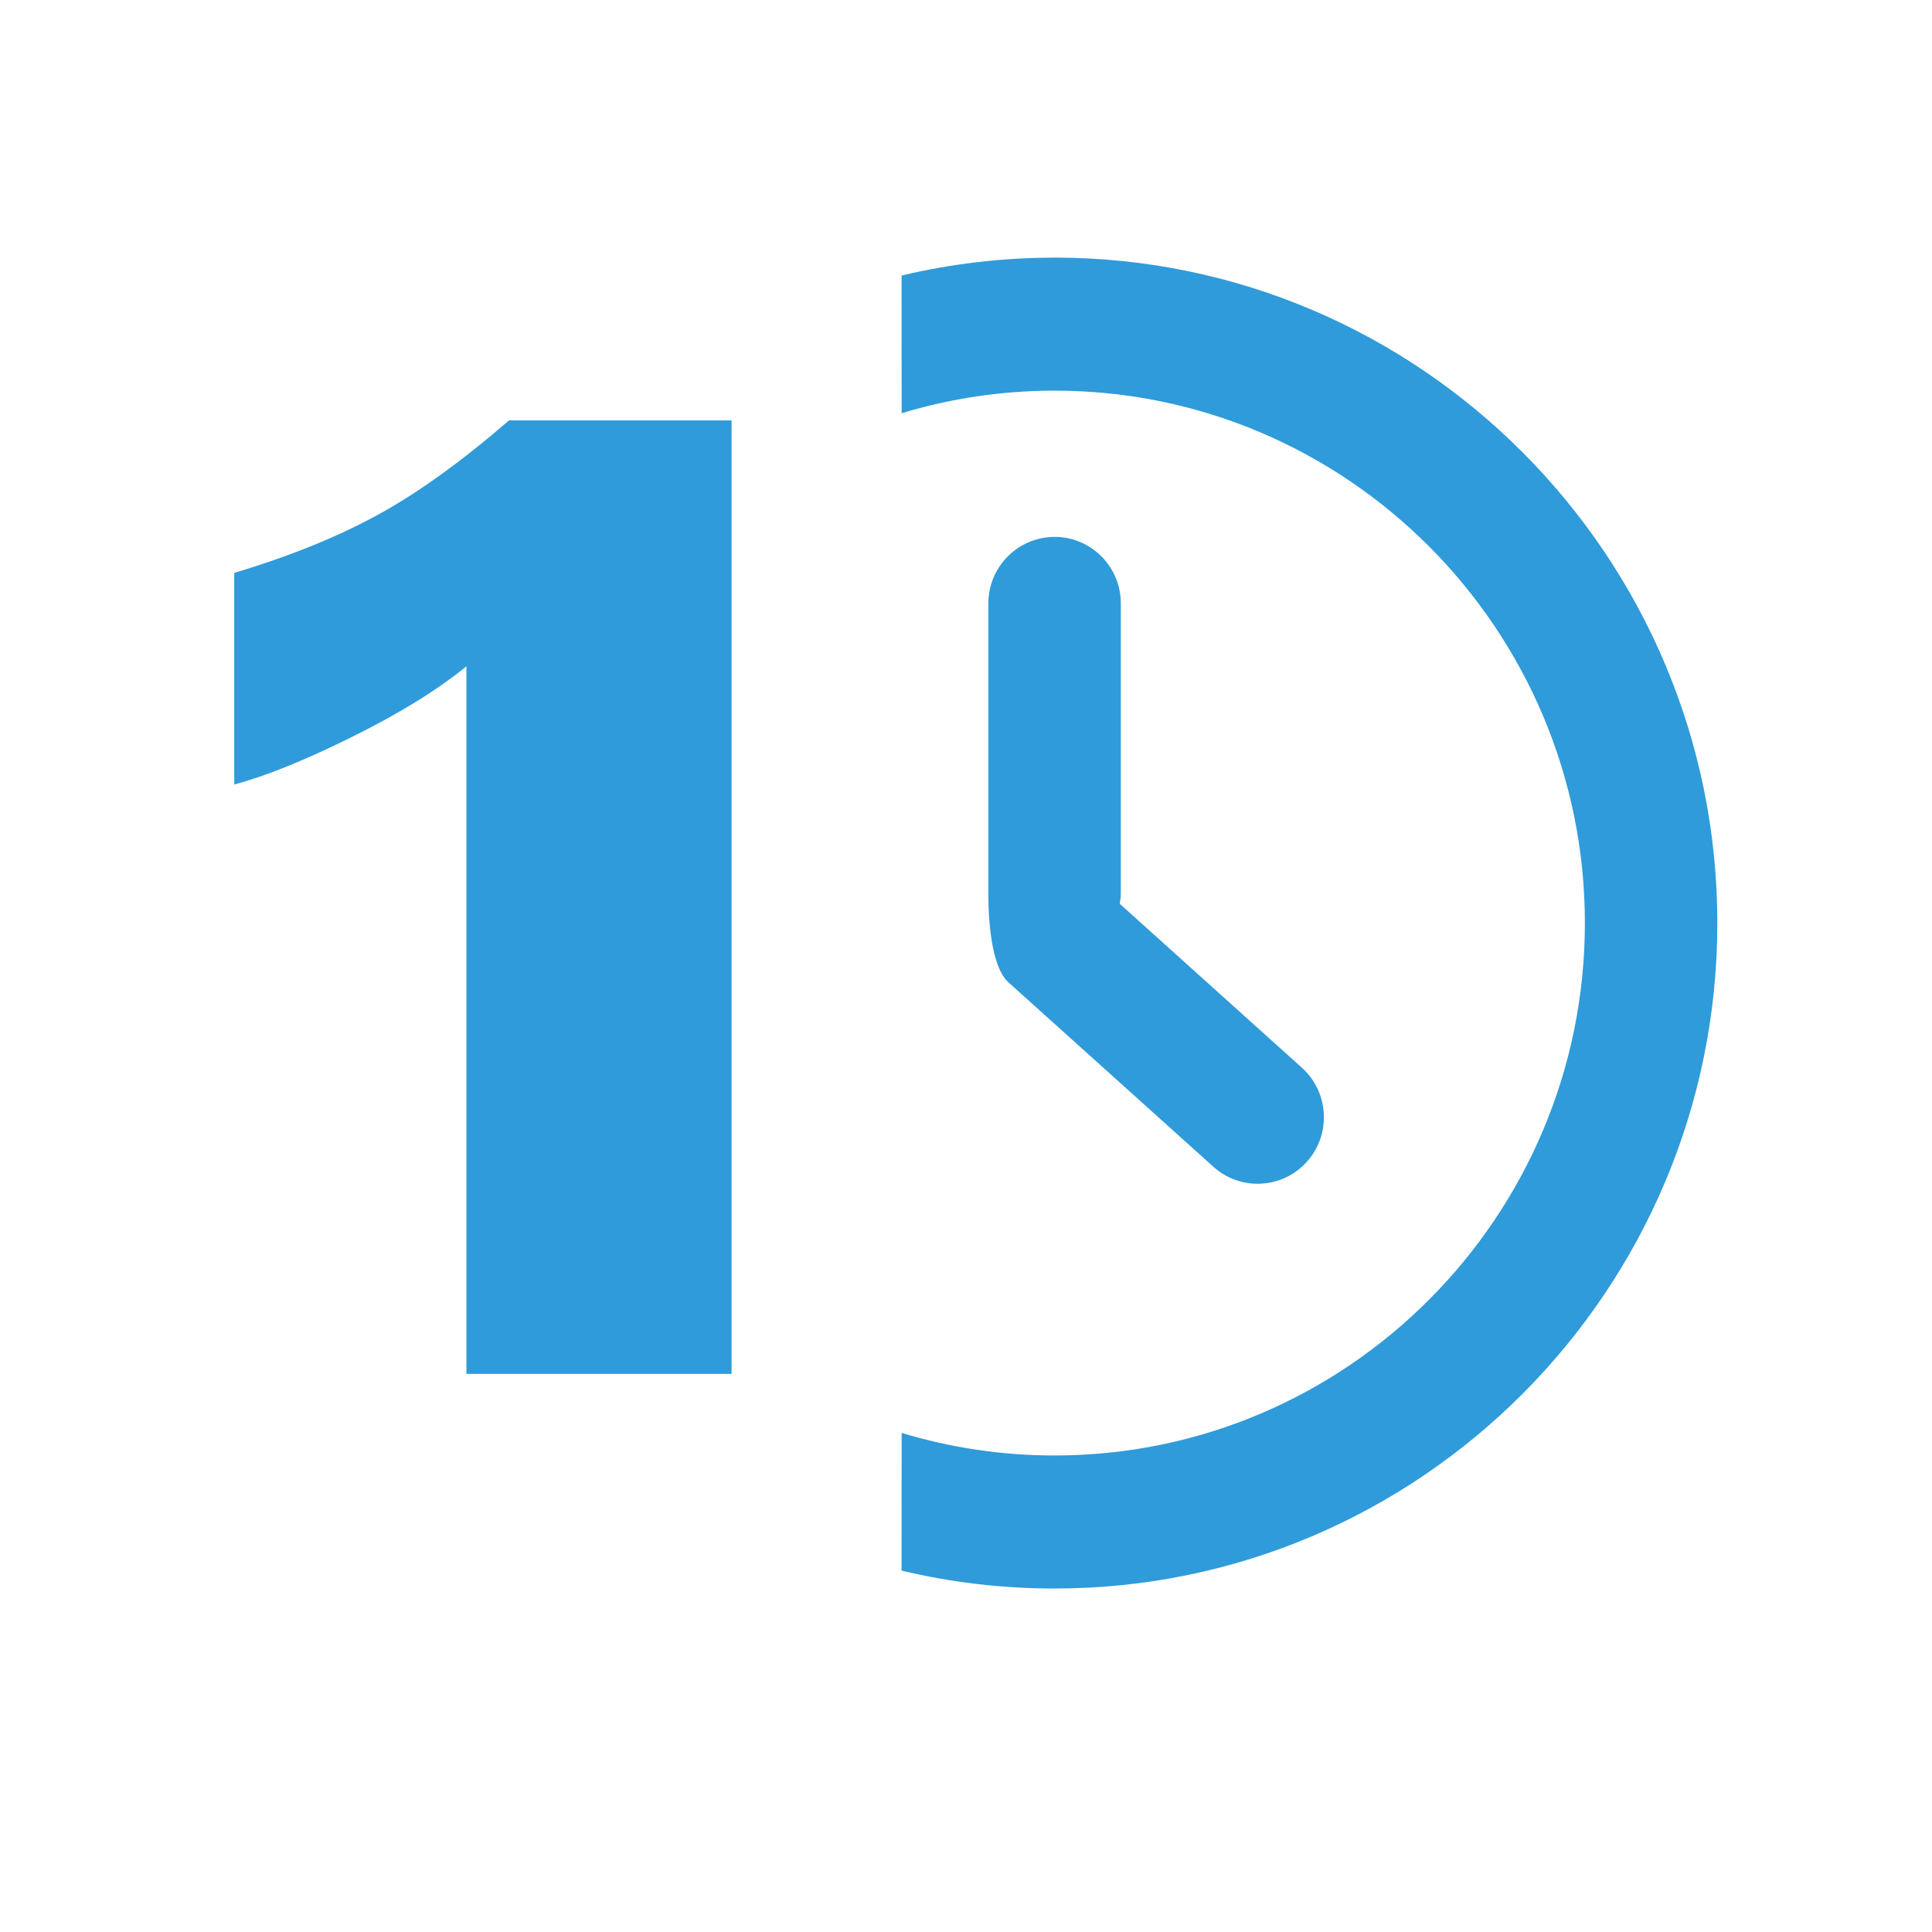
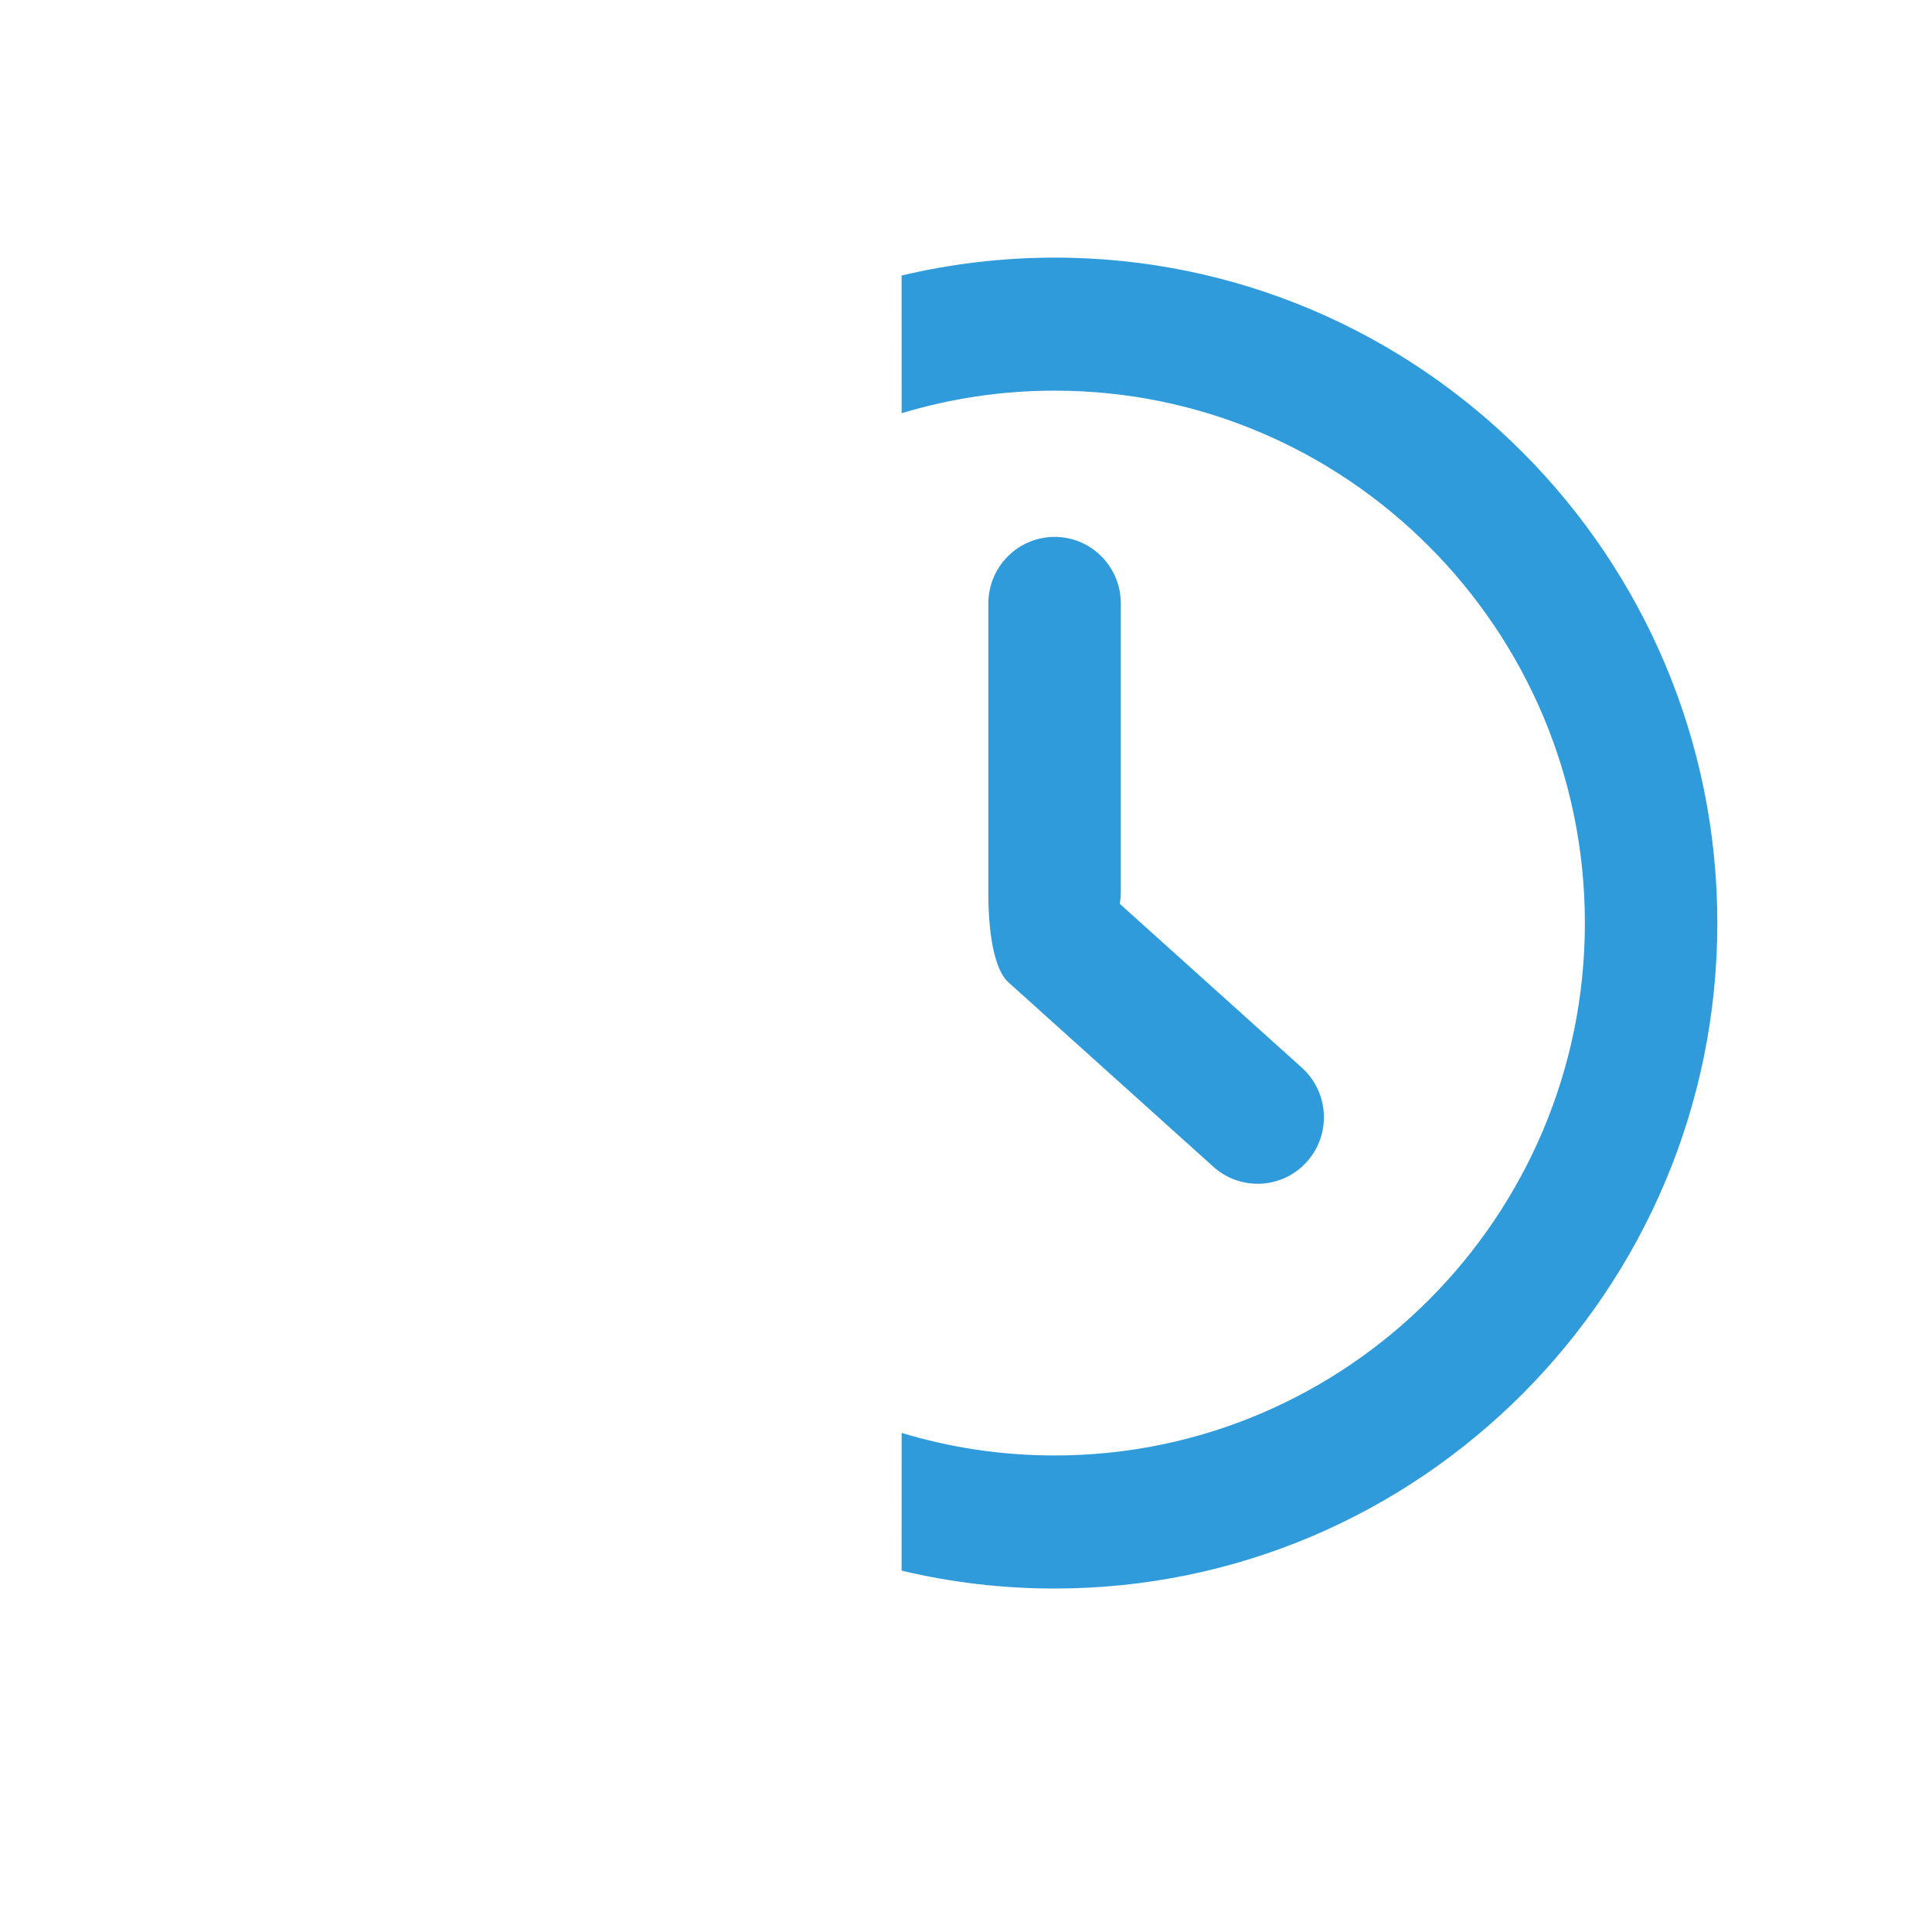
<svg xmlns="http://www.w3.org/2000/svg" height="45" viewBox="0 0 45 45" width="45">
  <g fill="#2f9bda" fill-rule="evenodd" transform="translate(5.456 6)">
    <path d="m19.107 0c8.512 0 15.437 6.953 15.437 15.5 0 8.547-6.925 15.5-15.437 15.5-1.226 0-2.419-.144-3.563-.417l.001-3.208c1.128.342 2.325.526 3.563.526 6.81 0 12.351-5.564 12.351-12.401 0-6.838-5.541-12.401-12.351-12.401-1.238 0-2.434.184-3.563.526l-.001-3.207c1.144-.272 2.337-.417 3.563-.417zm0 6.505c.852 0 1.543.694 1.543 1.549v6.757c0 .082-.012.161-.024.241l4.241 3.817c.635.572.688 1.551.119 2.188-.304.342-.726.515-1.149.515-.367 0-.735-.13-1.03-.395l-4.775-4.297c-.427-.386-.464-1.599-.467-1.969l-0-6.856c0-.855.691-1.549 1.543-1.549z" />
-     <path d="m11.584 0v22.208h-6.176v-16.48c-.683.555-1.573 1.104-2.672 1.648s-2.011.912-2.736 1.104v-4.928c1.28-.384 2.389-.832 3.328-1.344s1.963-1.248 3.072-2.208z" fill-rule="nonzero" transform="translate(0 3.792)" />
  </g>
</svg>